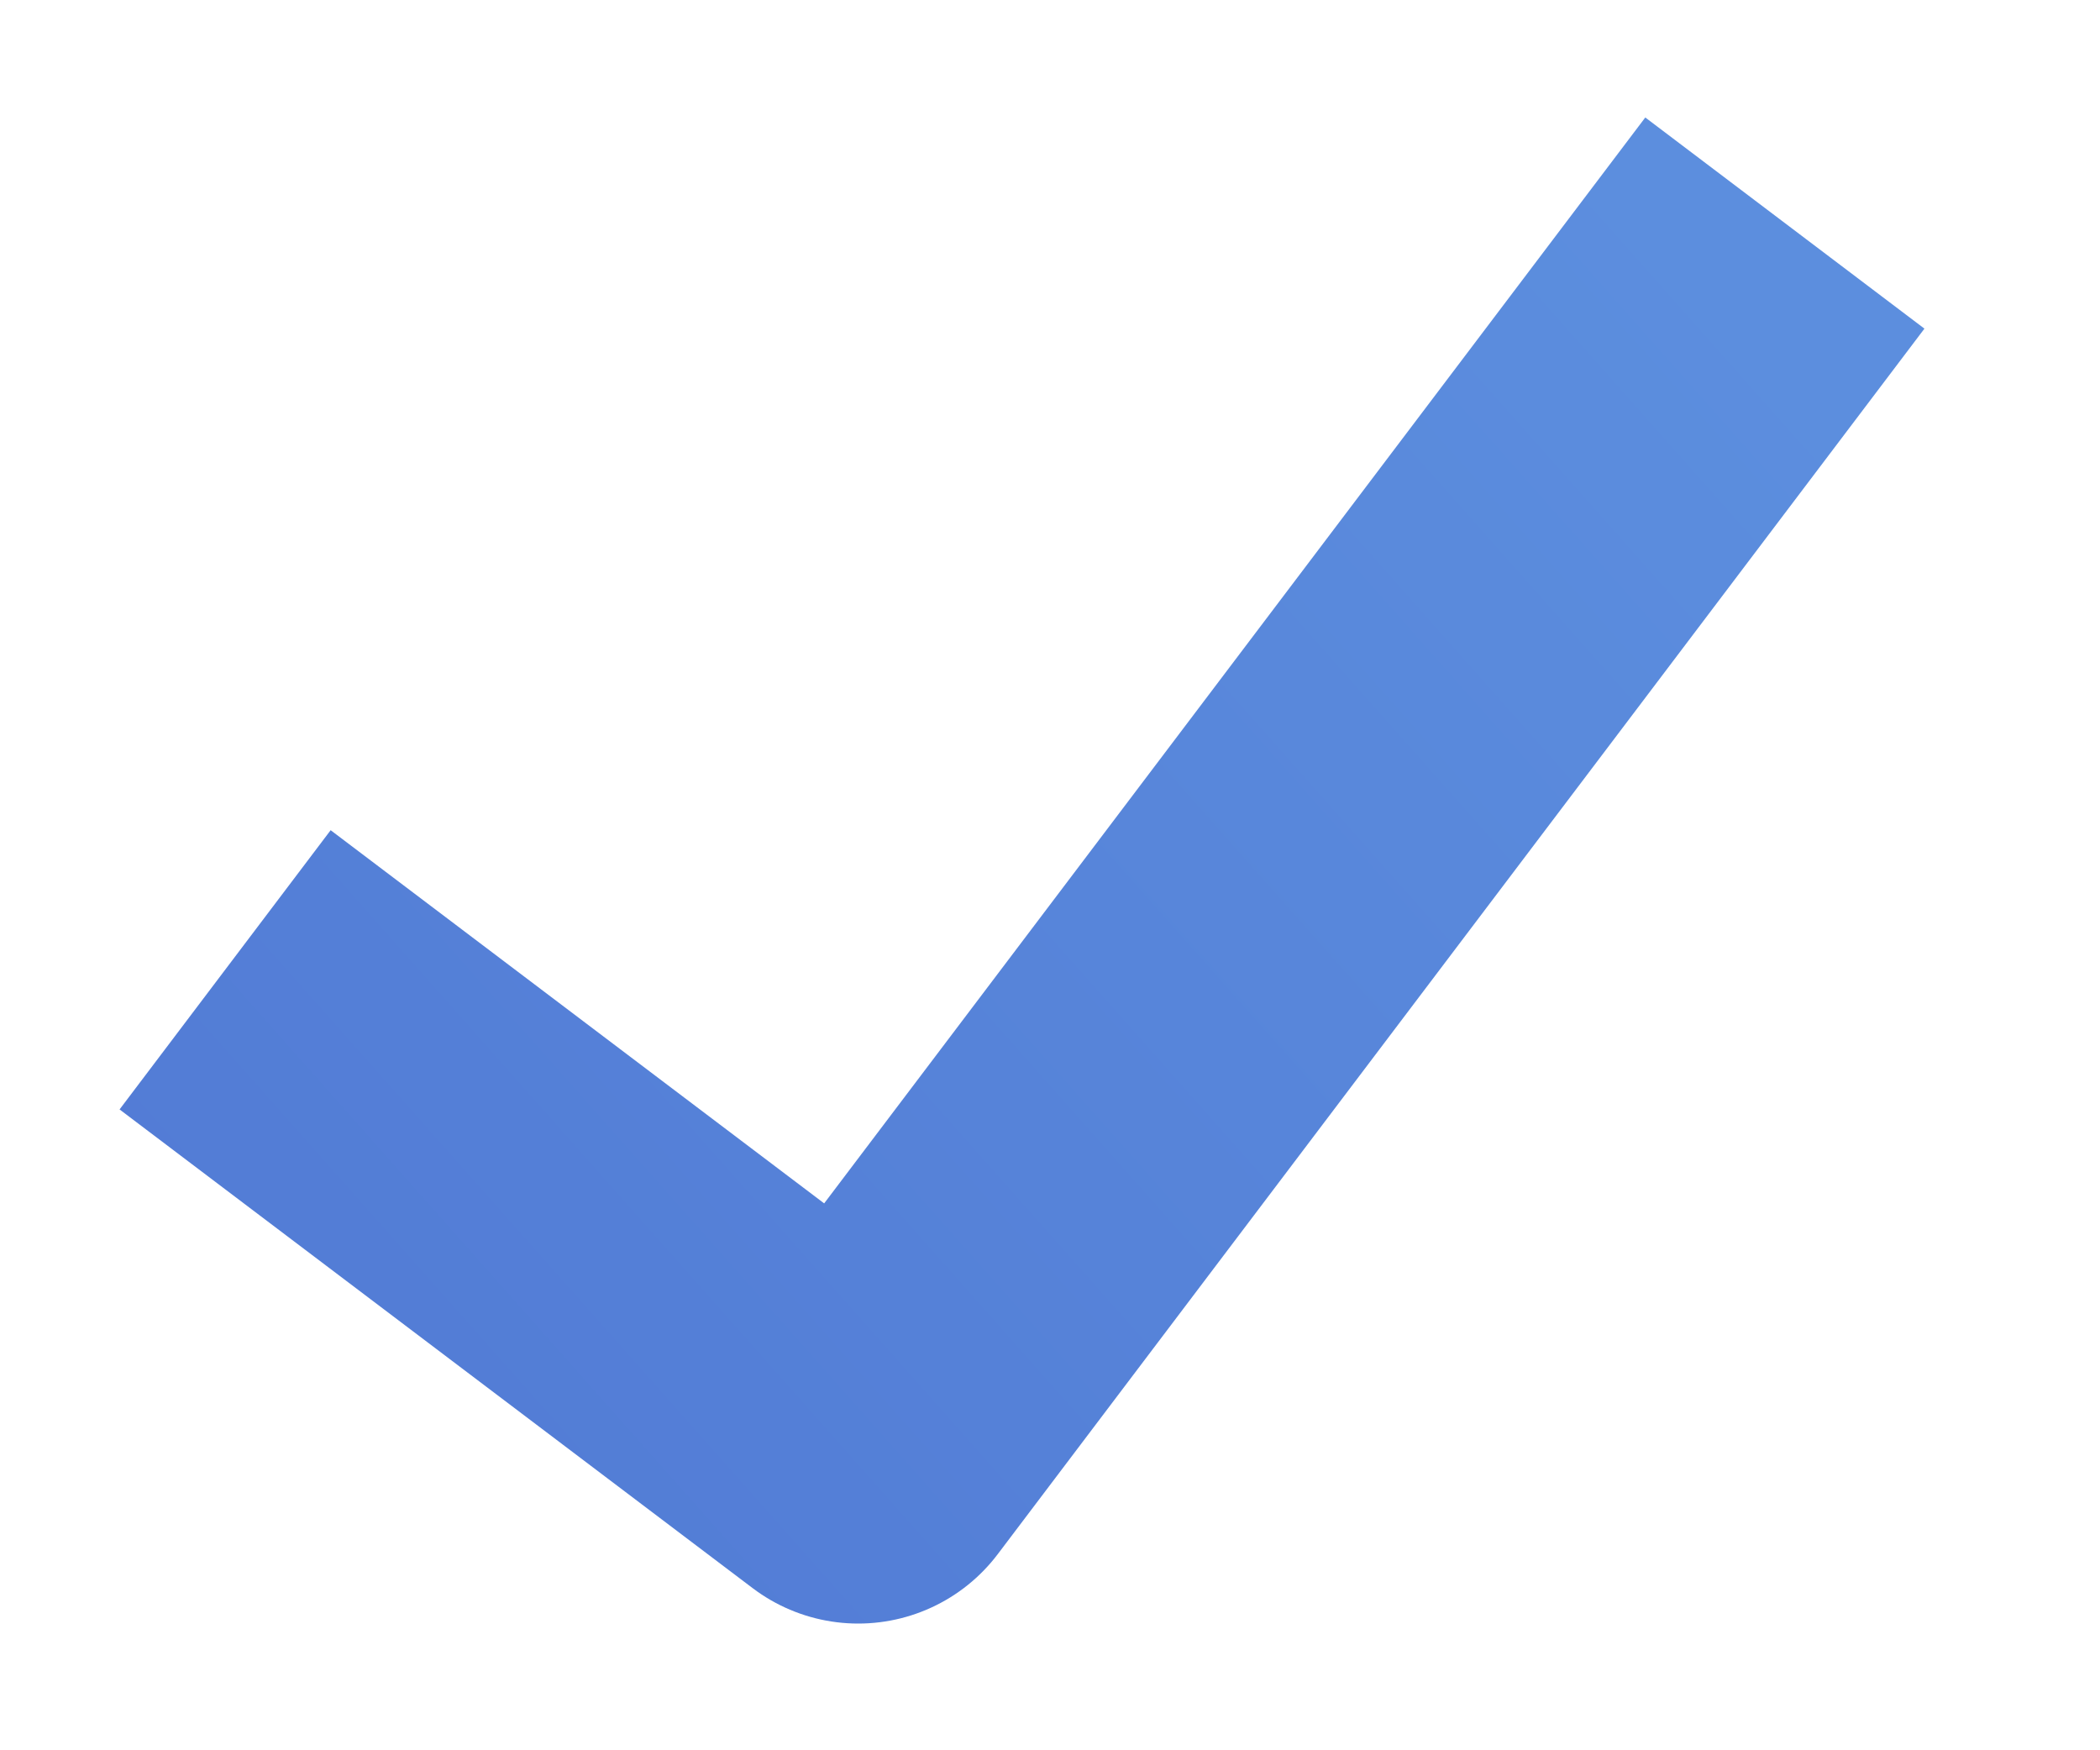
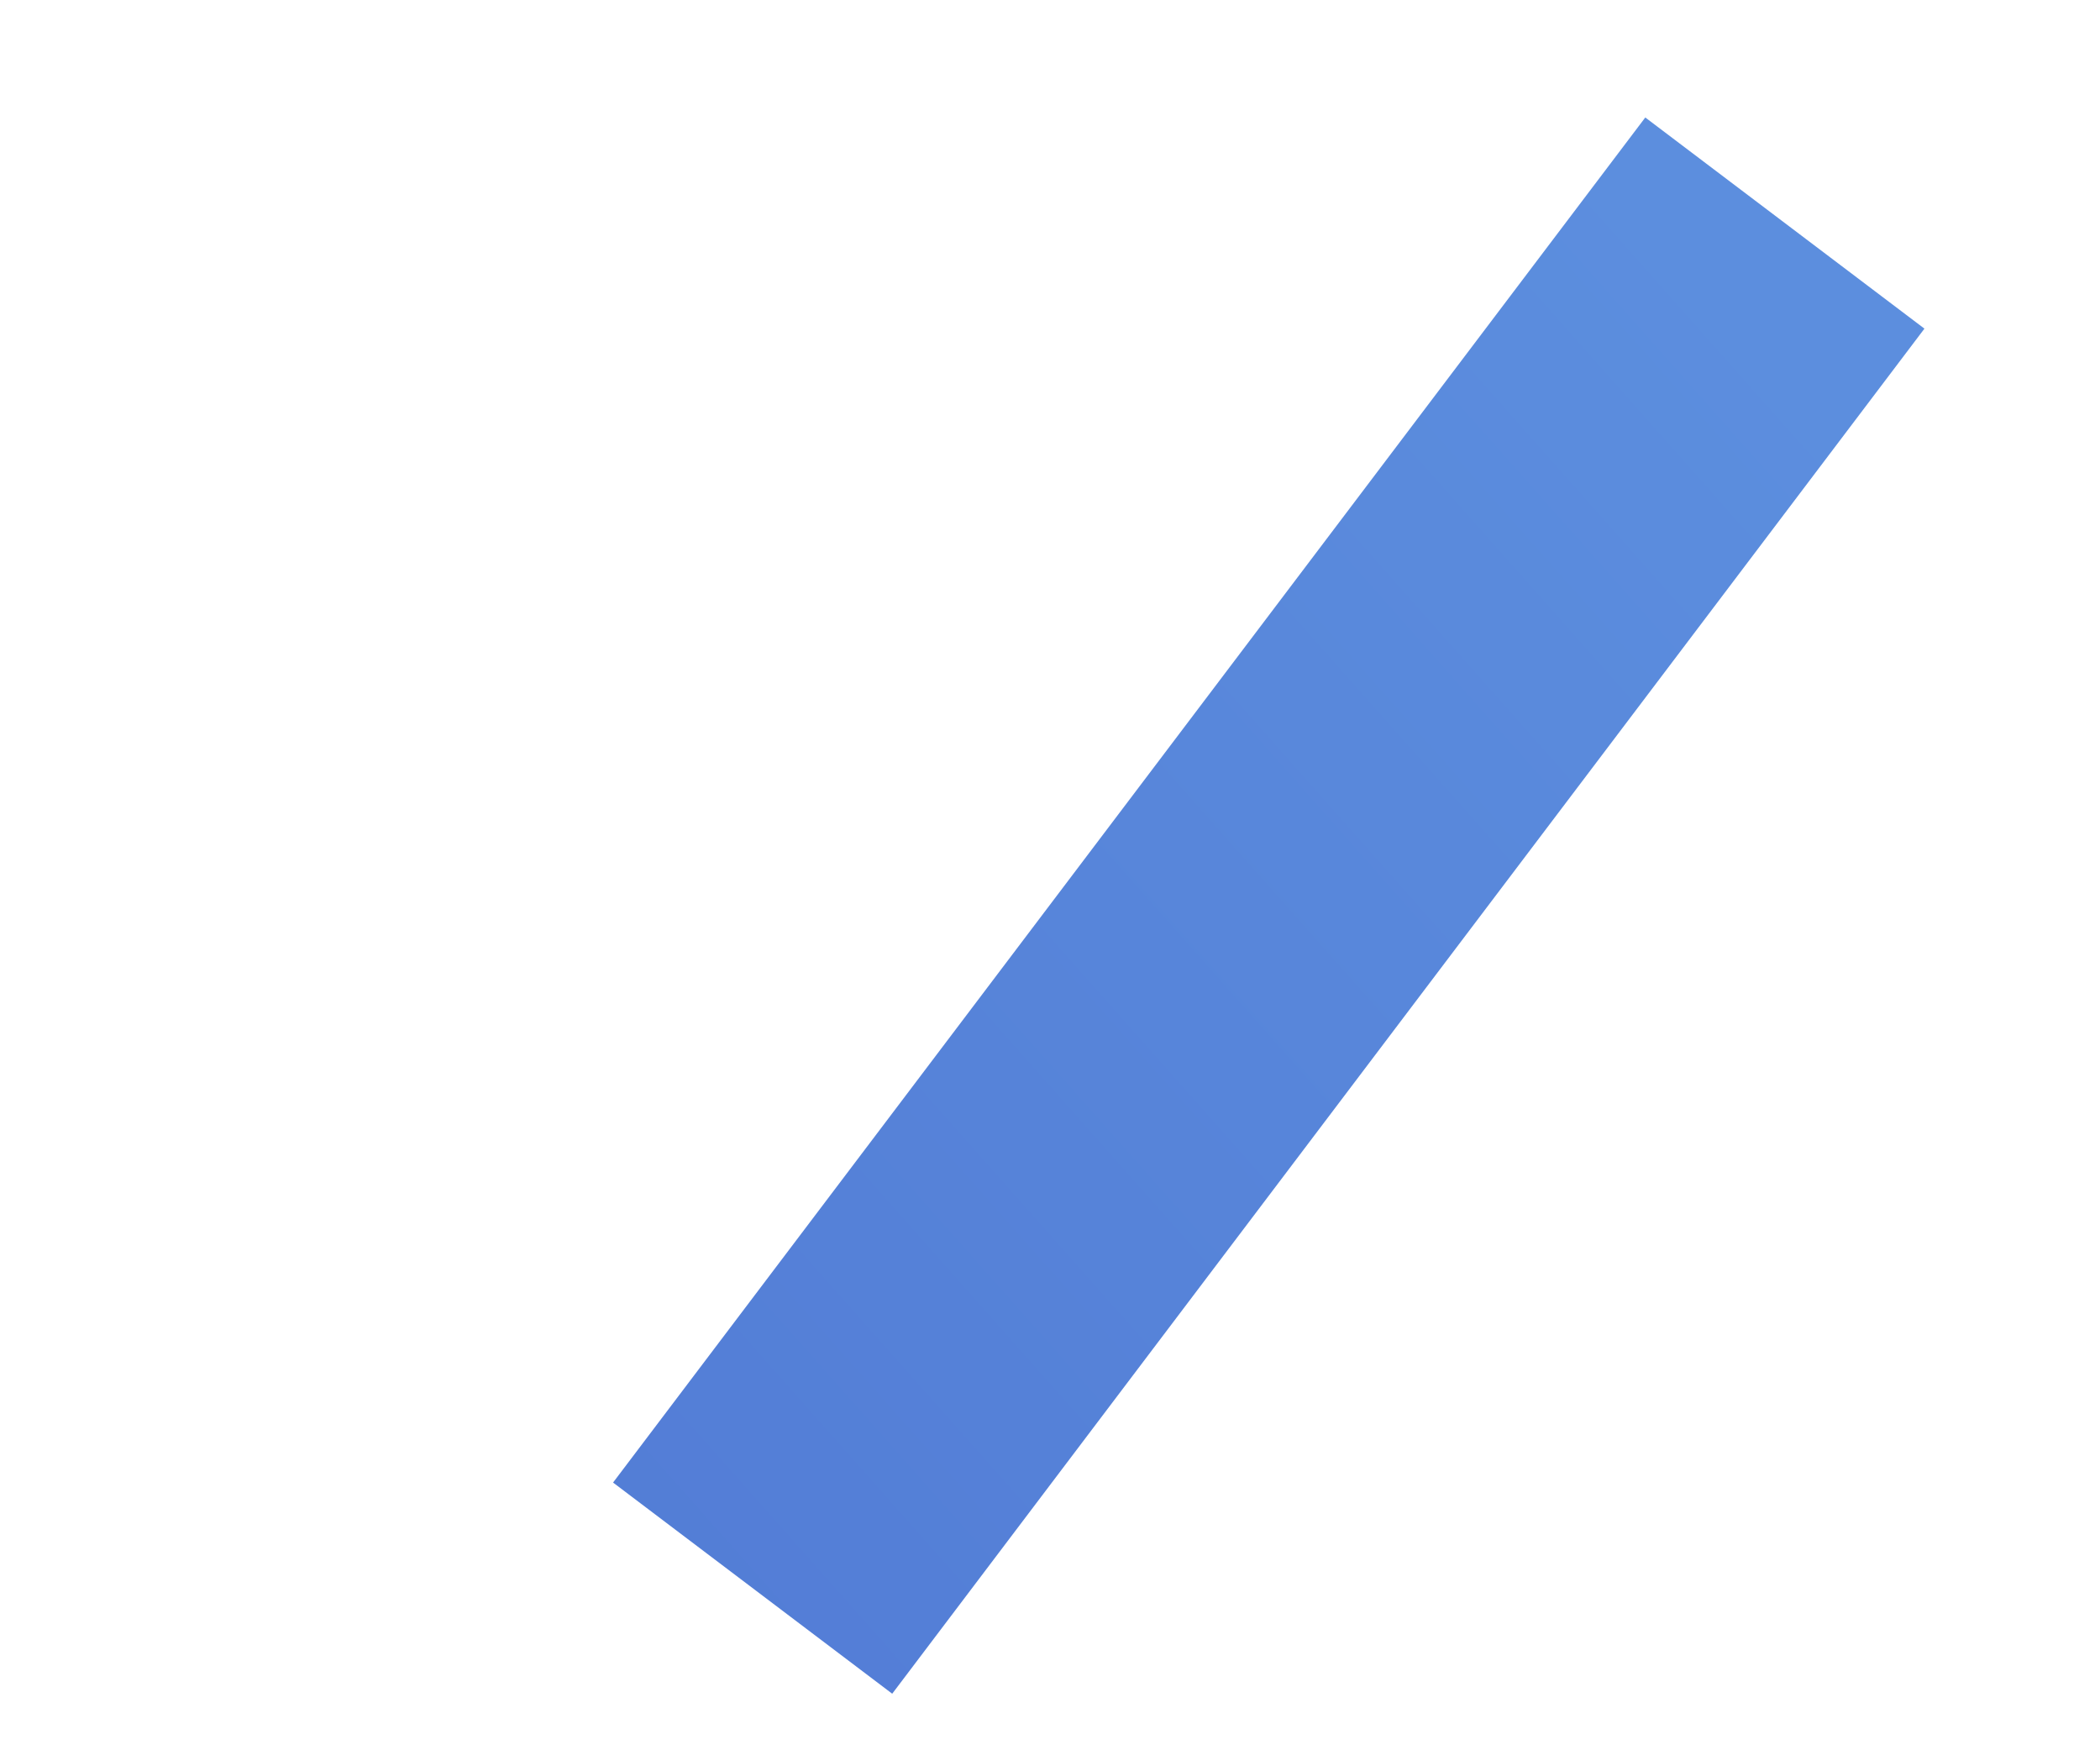
<svg xmlns="http://www.w3.org/2000/svg" width="6" height="5" viewBox="0 0 6 5" fill="none">
-   <path d="M4.798 1.036L2.452 4.138L1.042 3.072" stroke="url(#paint0_linear_688_11114)" stroke-linecap="square" stroke-linejoin="round" />
+   <path d="M4.798 1.036L2.452 4.138" stroke="url(#paint0_linear_688_11114)" stroke-linecap="square" stroke-linejoin="round" />
  <defs>
    <linearGradient id="paint0_linear_688_11114" x1="-0.208" y1="8.609" x2="6.533" y2="2.625" gradientUnits="userSpaceOnUse">
      <stop stop-color="#4B6ECF" />
      <stop offset="1" stop-color="#5C8EDE" />
    </linearGradient>
  </defs>
</svg>